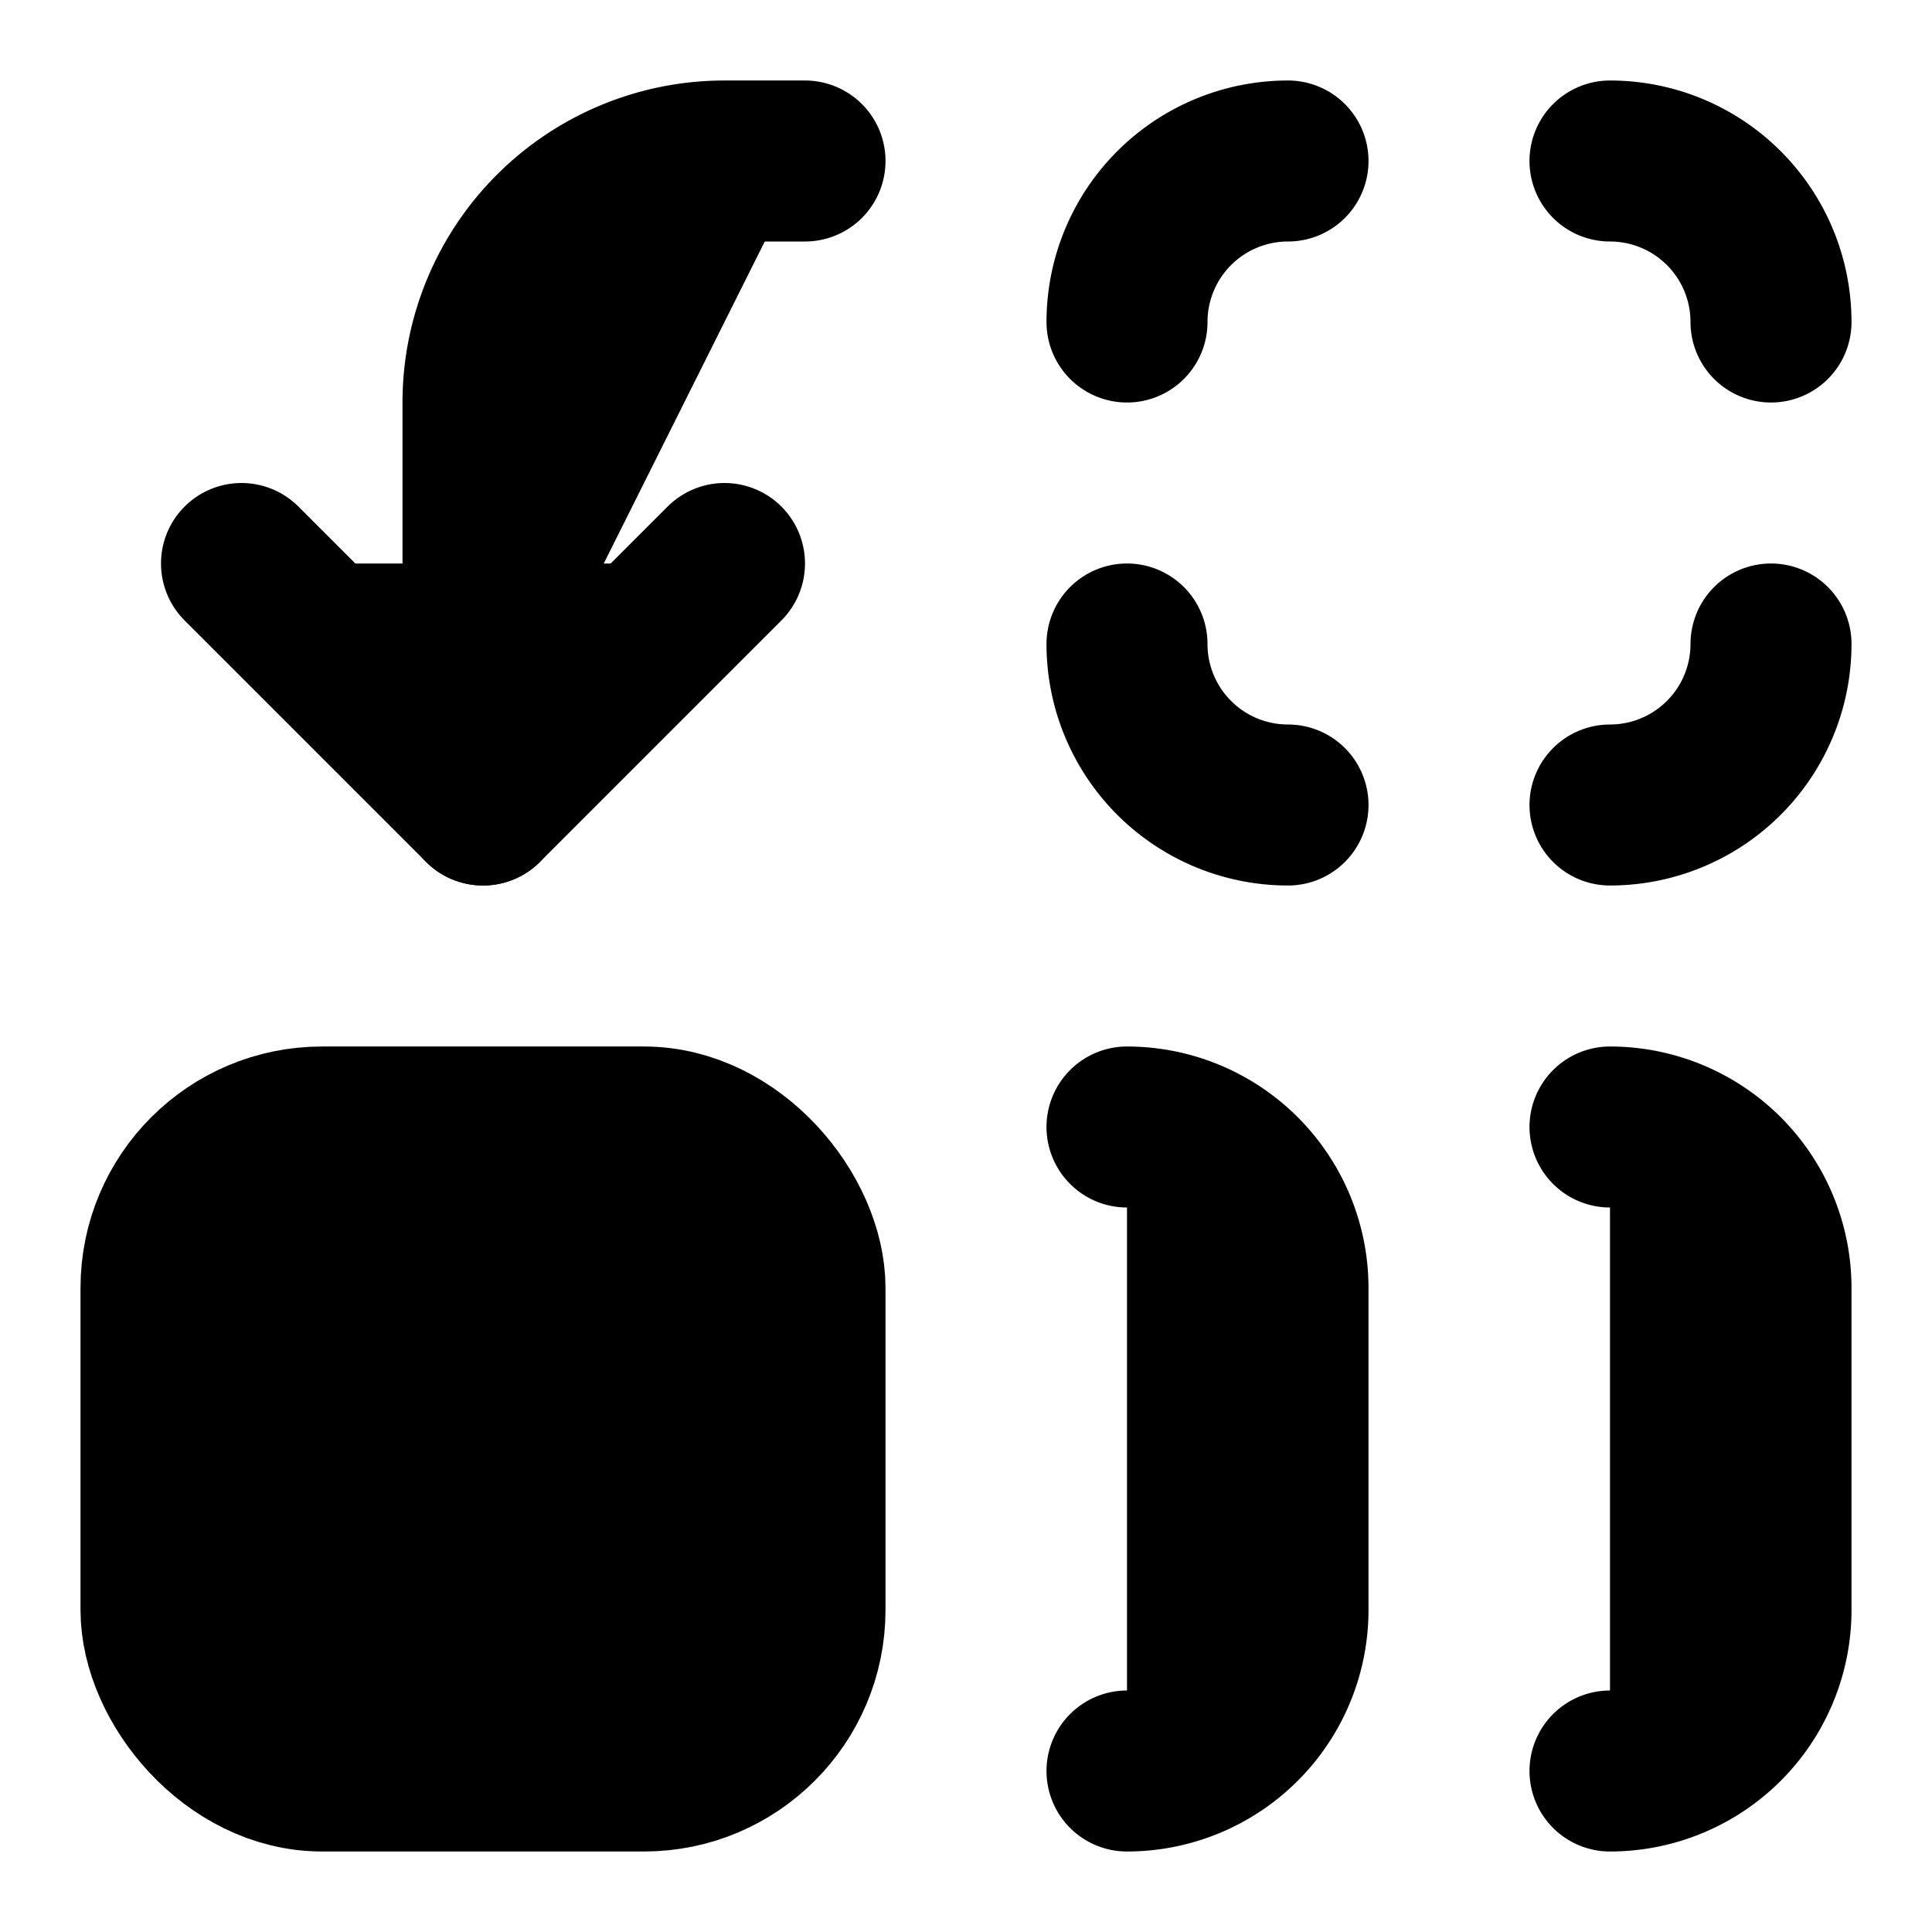
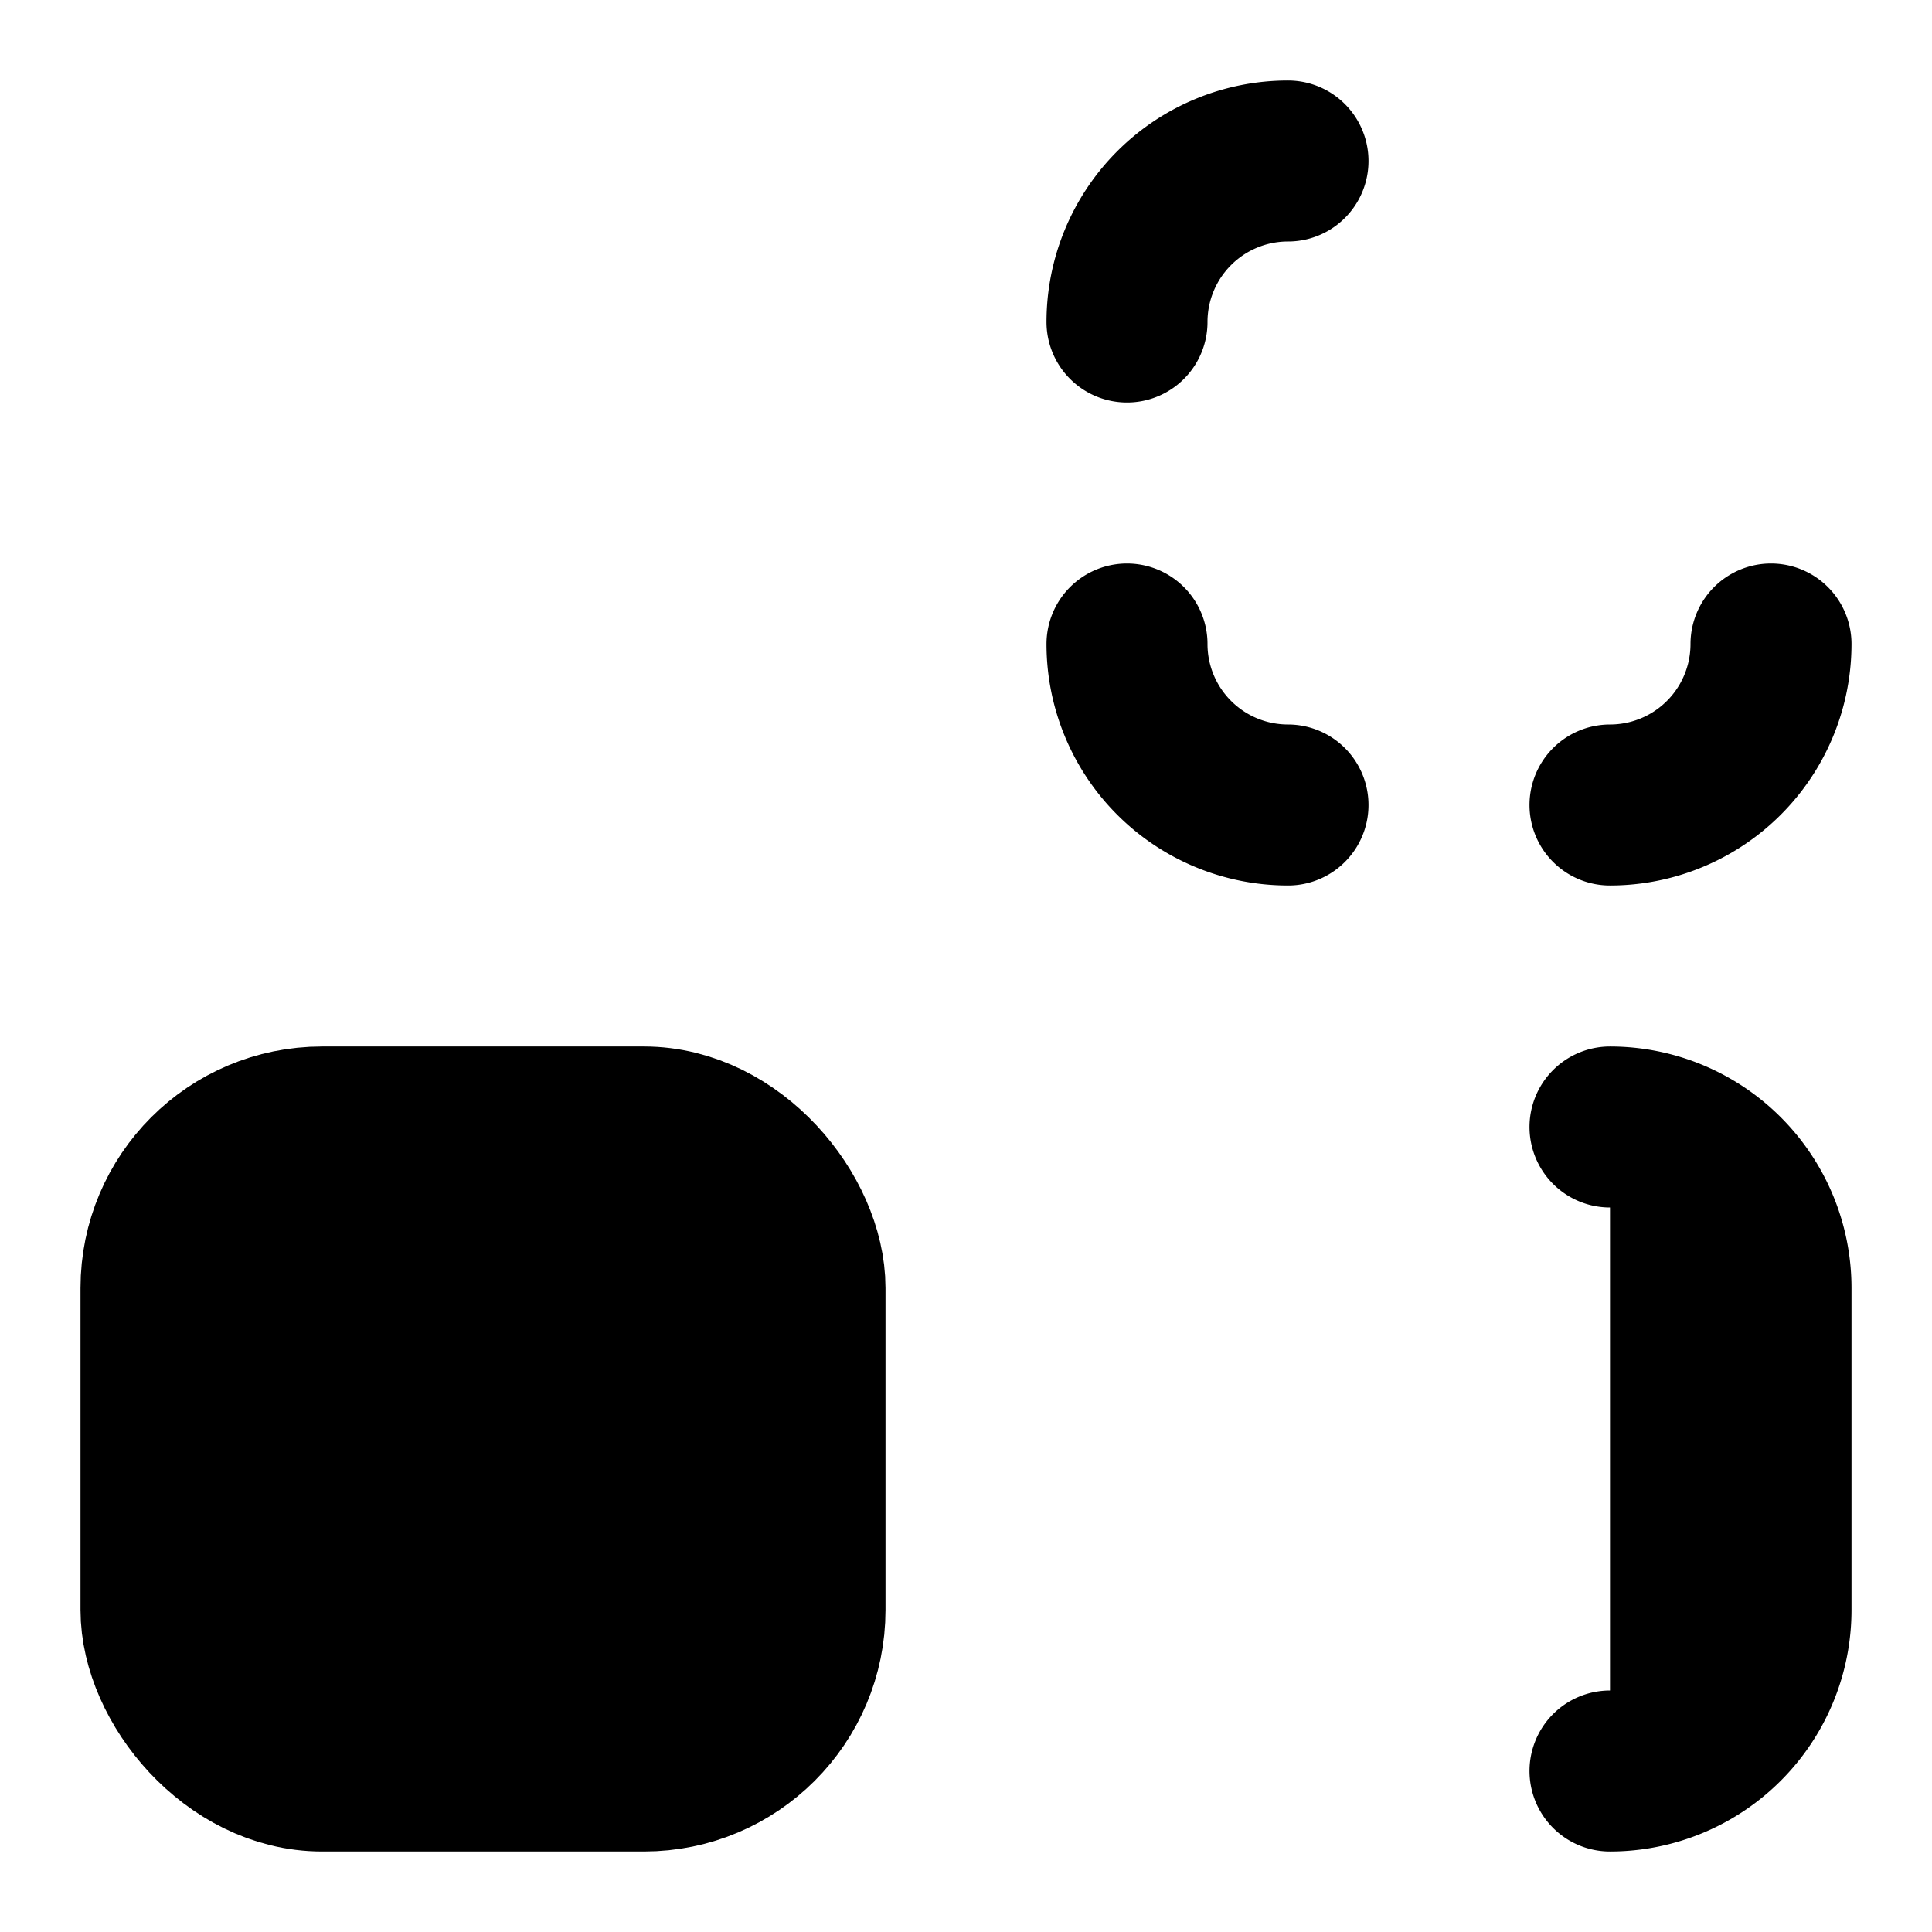
<svg xmlns="http://www.w3.org/2000/svg" width="24" height="24" viewBox="0 0 24 24" fill="currentColor" stroke="currentColor" stroke-width="2" stroke-linecap="round" stroke-linejoin="round">
-   <path vector-effect="non-scaling-stroke" d="M14 14a2 2 0 0 1 2 2v4a2 2 0 0 1-2 2" />
  <path vector-effect="non-scaling-stroke" d="M14 4a2 2 0 0 1 2-2" />
  <path vector-effect="non-scaling-stroke" d="M16 10a2 2 0 0 1-2-2" />
  <path vector-effect="non-scaling-stroke" d="M20 14a2 2 0 0 1 2 2v4a2 2 0 0 1-2 2" />
-   <path vector-effect="non-scaling-stroke" d="M20 2a2 2 0 0 1 2 2" />
  <path vector-effect="non-scaling-stroke" d="M22 8a2 2 0 0 1-2 2" />
-   <path vector-effect="non-scaling-stroke" d="m3 7 3 3 3-3" />
-   <path vector-effect="non-scaling-stroke" d="M6 10V5a 3 3 0 0 1 3-3h1" />
  <rect x="2" y="14" vector-effect="non-scaling-stroke" width="8" height="8" rx="2" />
</svg>